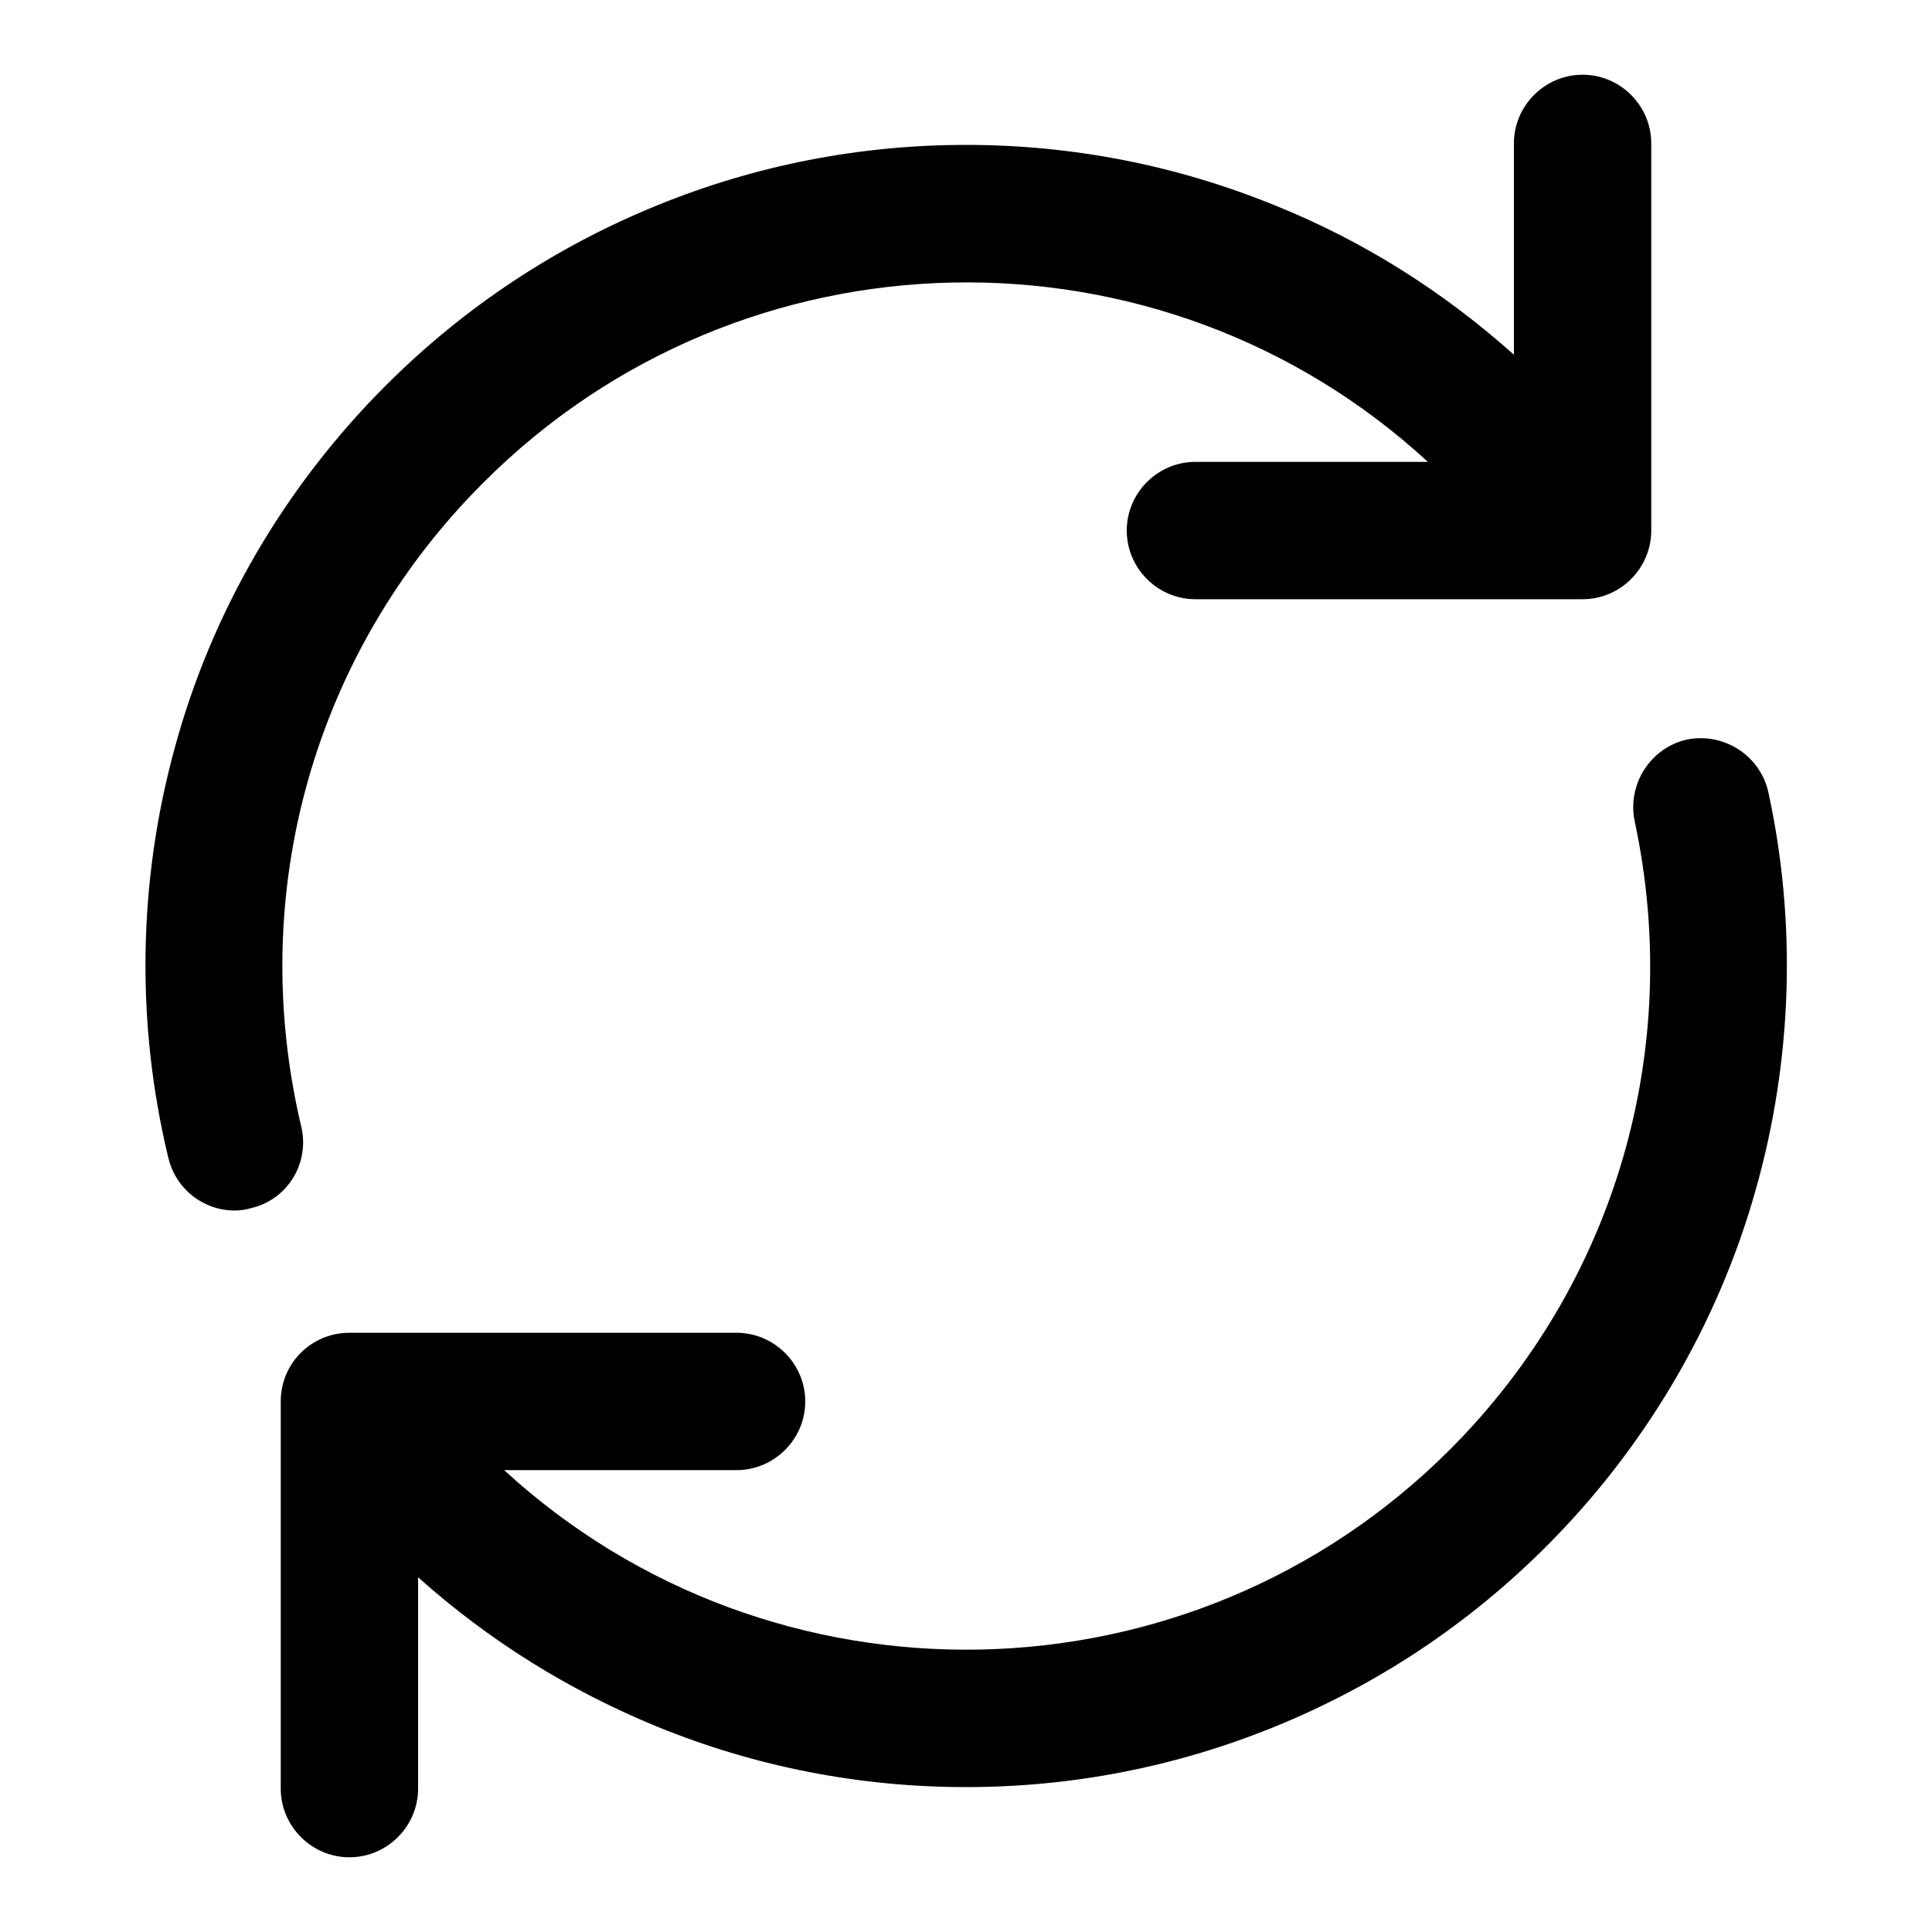
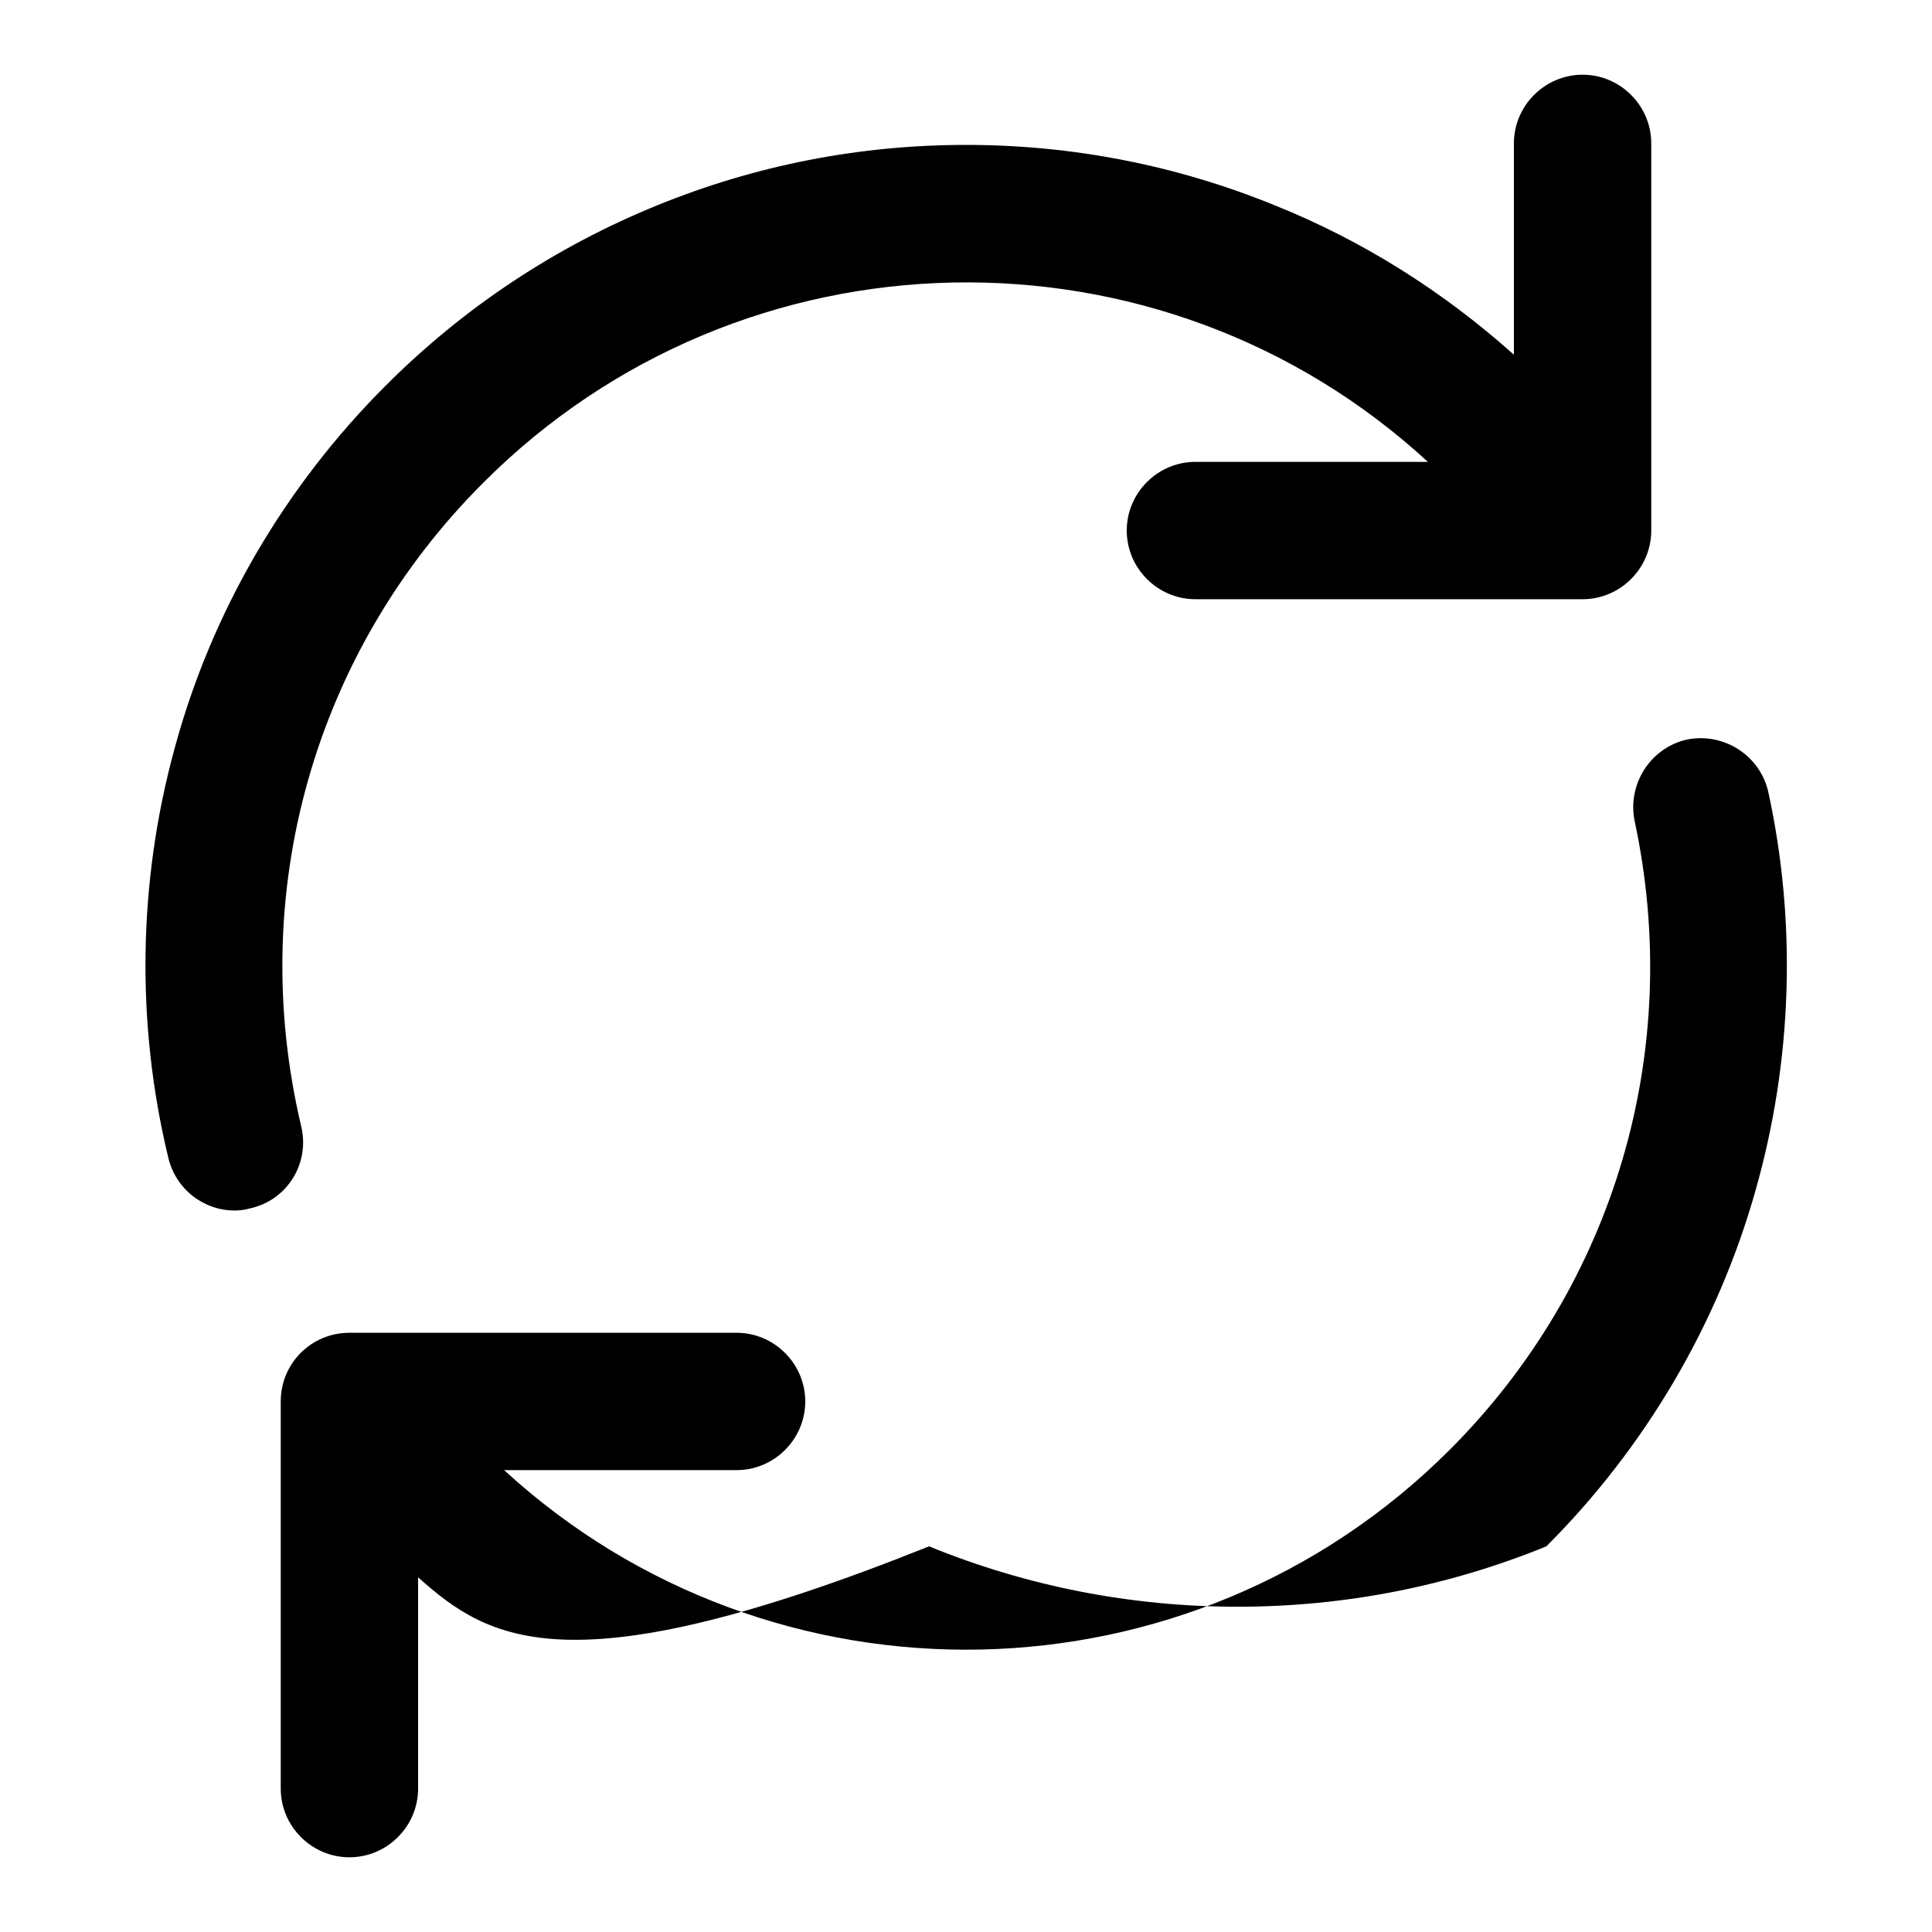
<svg xmlns="http://www.w3.org/2000/svg" version="1.1" x="0px" y="0px" viewBox="0 0 256 256" enable-background="new 0 0 256 256" xml:space="preserve">
  <g>
-     <path fill="#000000" d="M23.1,99.3c4.9-18.2,14.6-34.8,28-48.2c10.4-10.4,22.5-18.4,36-23.9c13-5.3,26.8-8,40.9-8s27.9,2.7,40.9,8 c11.7,4.7,22.3,11.4,31.7,19.8v-28c0-5,4.1-9.1,9.1-9.1c5,0,9.1,4.1,9.1,9.1v51.3c0,5-4.1,9.1-9.1,9.1h-51.3c-5,0-9.1-4.1-9.1-9.1 c0-5,4.1-9.1,9.1-9.1h30.8C153.8,28.6,98.4,29.5,64,64c-22.4,22.4-31.4,54.3-24.1,85.2c1.2,4.9-1.8,9.8-6.7,10.9 c-0.7,0.2-1.4,0.3-2.1,0.3c-4.1,0-7.8-2.8-8.8-7C18,135.6,18.3,116.9,23.1,99.3z M46.3,176.6h51.3c5,0,9.1,4.1,9.1,9.1 c0,5-4.1,9.1-9.1,9.1H66.8c35.5,32.6,90.9,31.7,125.3-2.7c21.9-21.9,31-53,24.5-83.3c-1-4.9,2.1-9.7,6.9-10.8 c4.9-1,9.7,2.1,10.8,6.9c3.8,17.4,3.2,35.7-1.7,52.9c-5,17.7-14.6,34-27.7,47.1c-10.4,10.4-22.5,18.4-36,23.9 c-13,5.3-26.8,8-40.9,8s-27.9-2.7-40.9-8C75.4,224,64.8,217.4,55.4,209v28c0,5-4.1,9.1-9.1,9.1s-9.1-4.1-9.1-9.1v-51.3 C37.2,180.6,41.3,176.6,46.3,176.6L46.3,176.6z" />
+     <path fill="#000000" d="M23.1,99.3c4.9-18.2,14.6-34.8,28-48.2c10.4-10.4,22.5-18.4,36-23.9c13-5.3,26.8-8,40.9-8s27.9,2.7,40.9,8 c11.7,4.7,22.3,11.4,31.7,19.8v-28c0-5,4.1-9.1,9.1-9.1c5,0,9.1,4.1,9.1,9.1v51.3c0,5-4.1,9.1-9.1,9.1h-51.3c-5,0-9.1-4.1-9.1-9.1 c0-5,4.1-9.1,9.1-9.1h30.8C153.8,28.6,98.4,29.5,64,64c-22.4,22.4-31.4,54.3-24.1,85.2c1.2,4.9-1.8,9.8-6.7,10.9 c-0.7,0.2-1.4,0.3-2.1,0.3c-4.1,0-7.8-2.8-8.8-7C18,135.6,18.3,116.9,23.1,99.3z M46.3,176.6h51.3c5,0,9.1,4.1,9.1,9.1 c0,5-4.1,9.1-9.1,9.1H66.8c35.5,32.6,90.9,31.7,125.3-2.7c21.9-21.9,31-53,24.5-83.3c-1-4.9,2.1-9.7,6.9-10.8 c4.9-1,9.7,2.1,10.8,6.9c3.8,17.4,3.2,35.7-1.7,52.9c-5,17.7-14.6,34-27.7,47.1c-13,5.3-26.8,8-40.9,8s-27.9-2.7-40.9-8C75.4,224,64.8,217.4,55.4,209v28c0,5-4.1,9.1-9.1,9.1s-9.1-4.1-9.1-9.1v-51.3 C37.2,180.6,41.3,176.6,46.3,176.6L46.3,176.6z" />
  </g>
</svg>